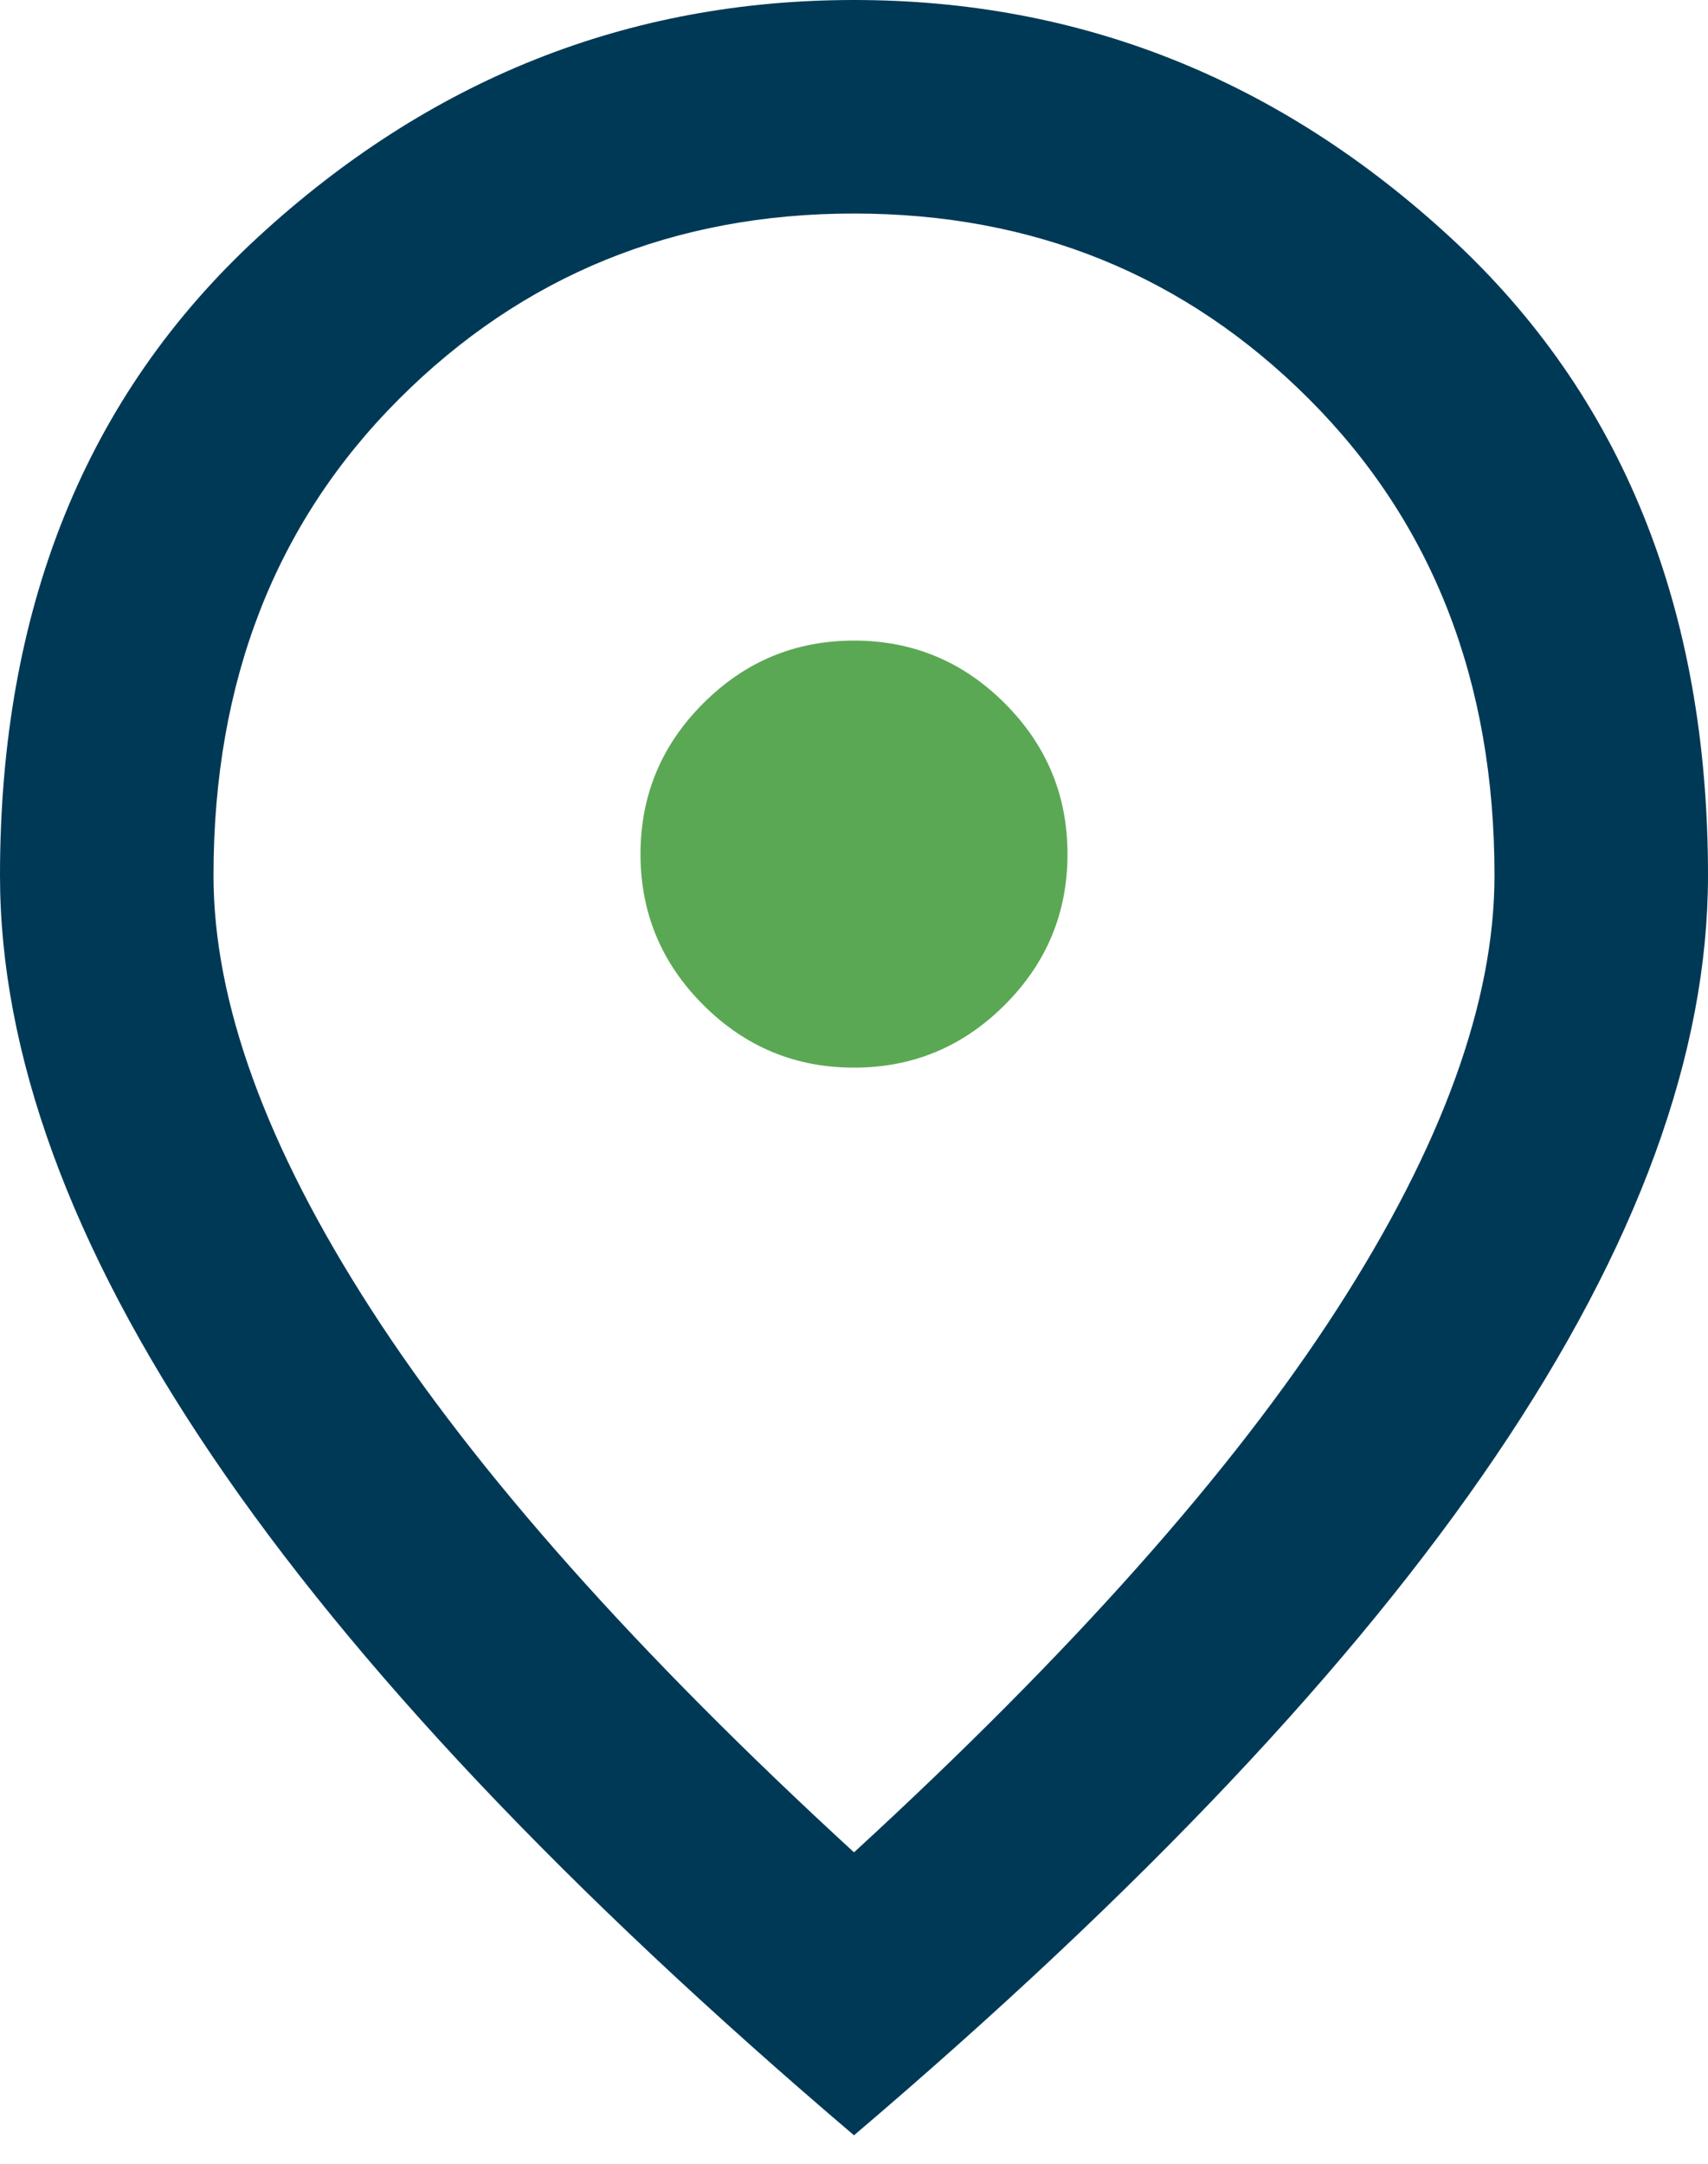
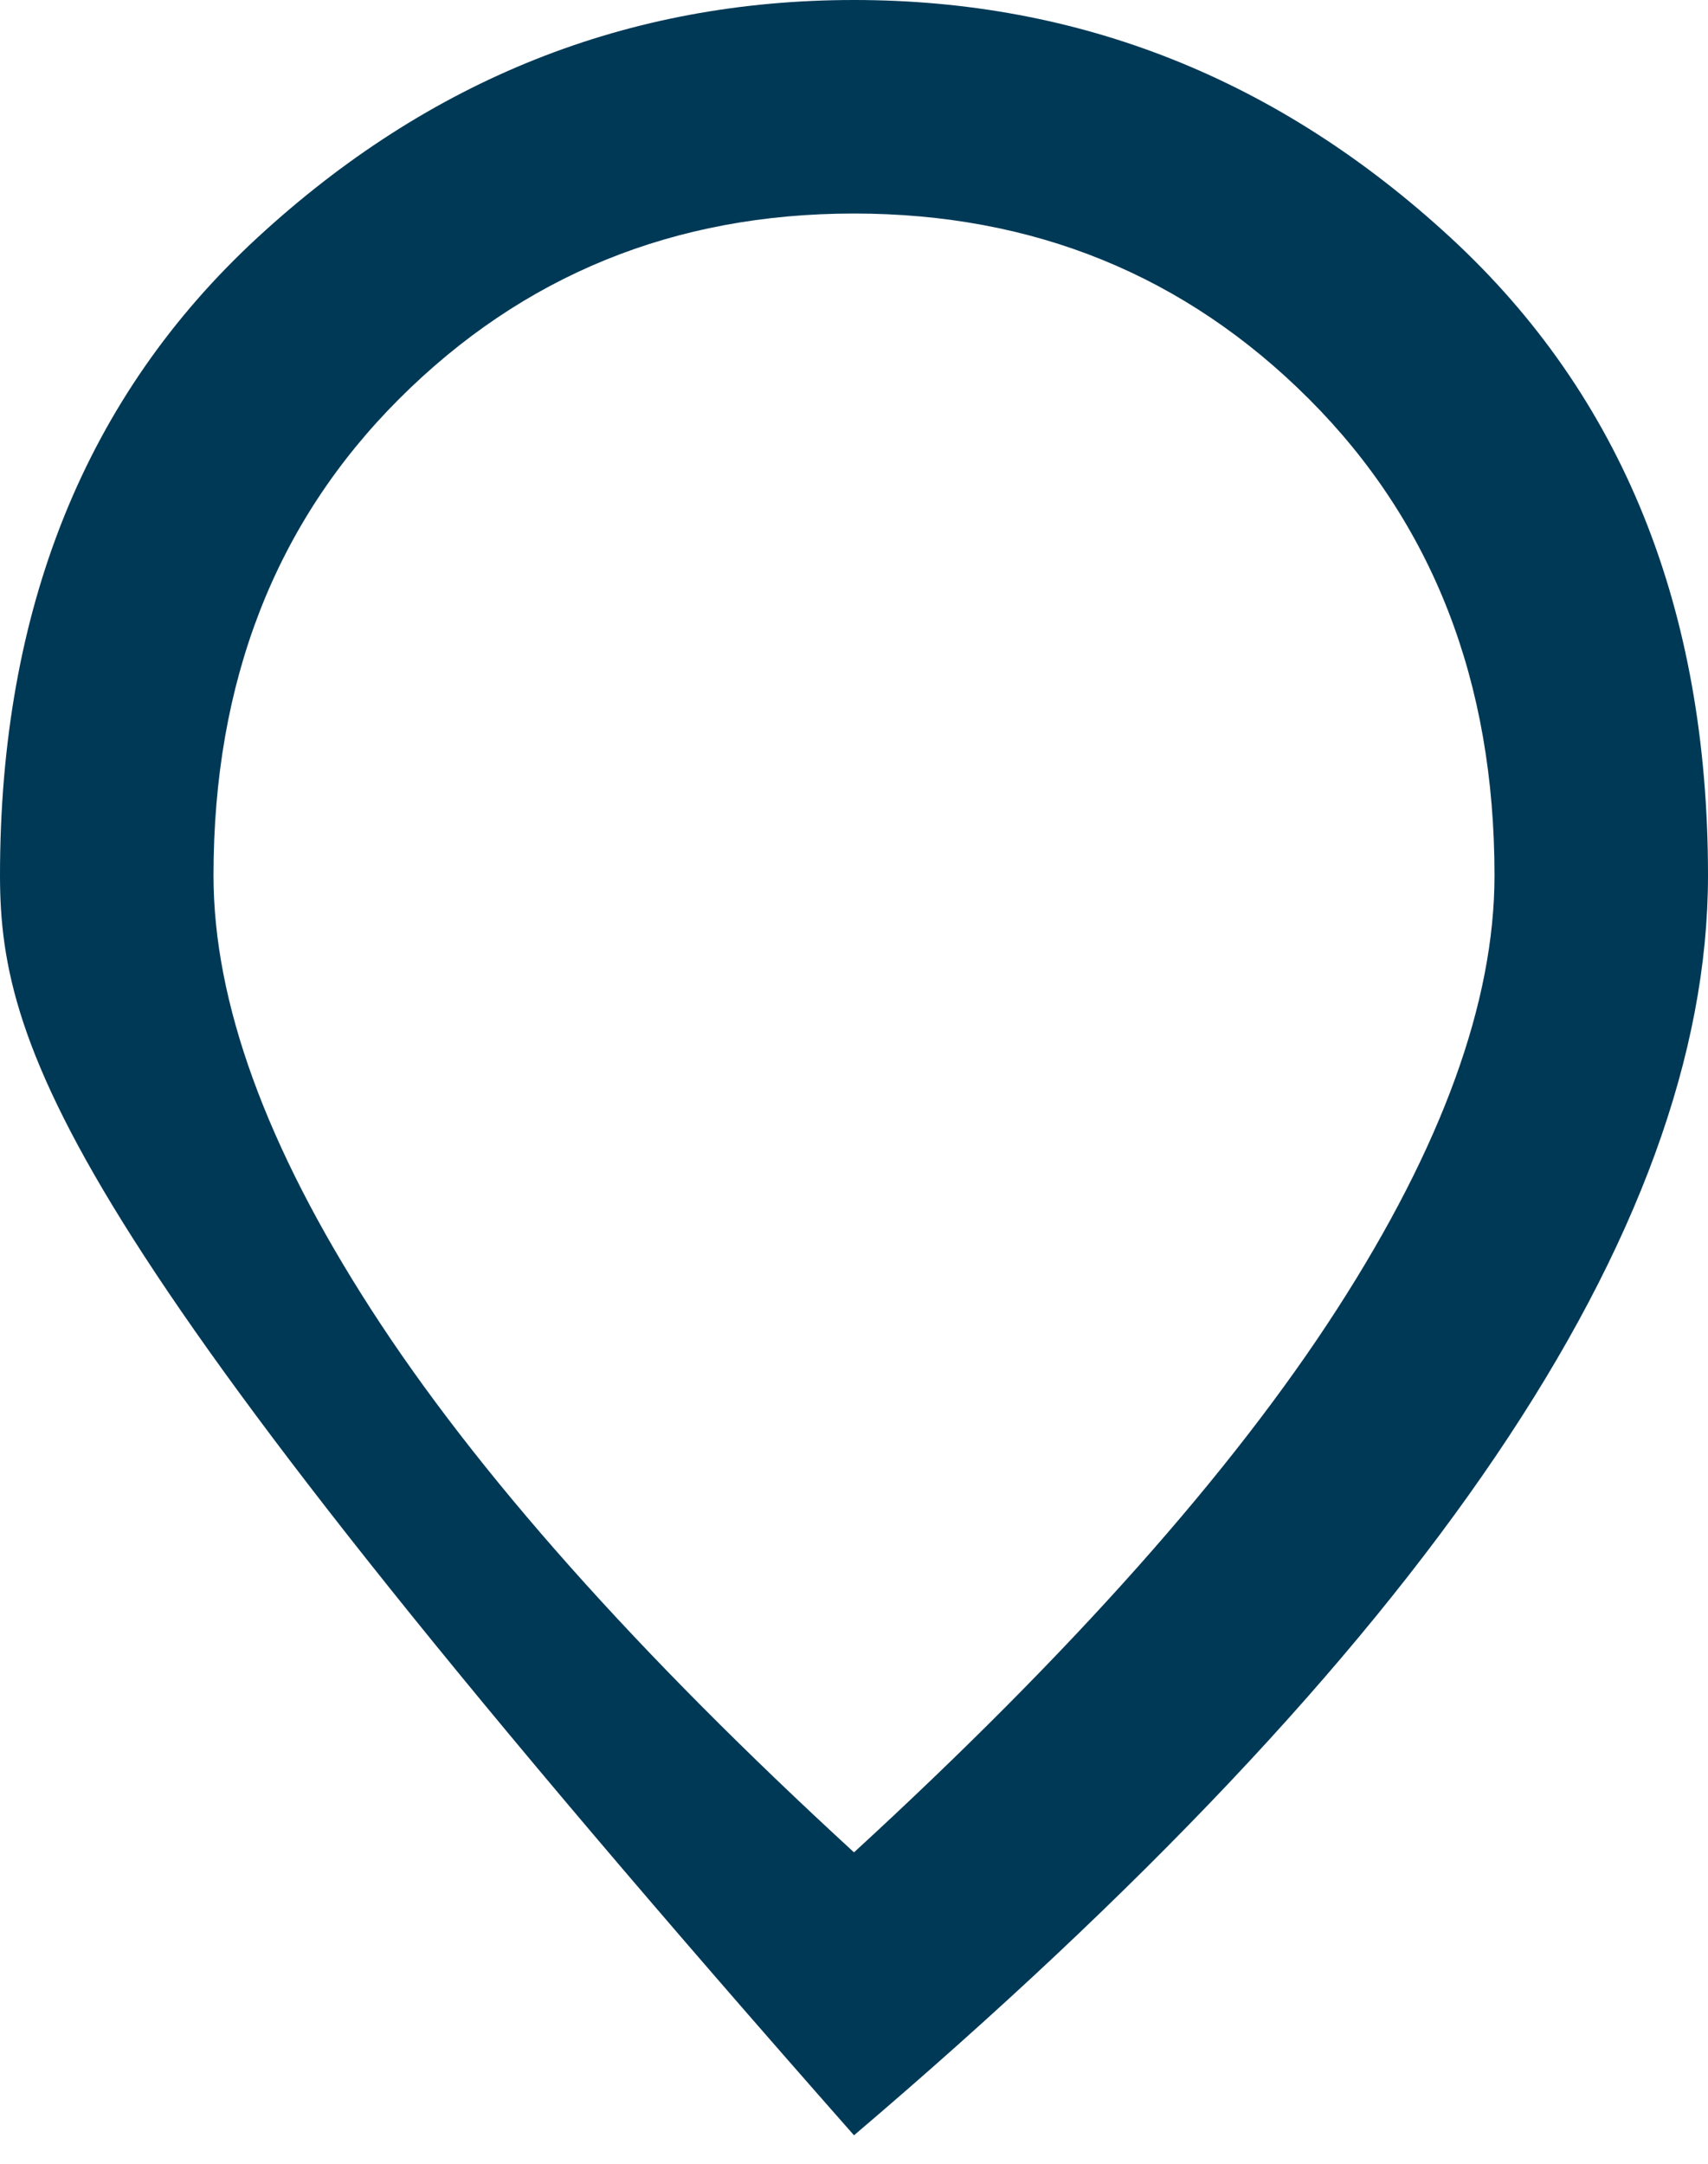
<svg xmlns="http://www.w3.org/2000/svg" width="30" height="38" viewBox="0 0 30 38" fill="none">
-   <path d="M17.648 17.648C16.914 18.383 16.031 18.75 15 18.75C13.969 18.75 13.086 18.383 12.352 17.648C11.617 16.914 11.25 16.031 11.25 15C11.25 13.969 11.617 13.086 12.352 12.352C13.086 11.617 13.969 11.25 15 11.25C16.031 11.25 16.914 11.617 17.648 12.352C18.383 13.086 18.75 13.969 18.75 15C18.75 16.031 18.383 16.914 17.648 17.648Z" fill="#5BA854" />
-   <path d="M15 32.531C18.812 29.031 21.641 25.852 23.484 22.992C25.328 20.133 26.25 17.594 26.25 15.375C26.25 11.969 25.164 9.18 22.992 7.008C20.82 4.836 18.156 3.75 15 3.75C11.844 3.75 9.18 4.836 7.008 7.008C4.836 9.18 3.75 11.969 3.75 15.375C3.75 17.594 4.672 20.133 6.516 22.992C8.359 25.852 11.188 29.031 15 32.531ZM15 37.5C9.969 33.219 6.211 29.242 3.727 25.57C1.242 21.898 0 18.5 0 15.375C0 10.688 1.508 6.953 4.523 4.172C7.539 1.391 11.031 0 15 0C18.969 0 22.461 1.391 25.477 4.172C28.492 6.953 30 10.688 30 15.375C30 18.5 28.758 21.898 26.273 25.57C23.789 29.242 20.031 33.219 15 37.5Z" fill="#003956" />
+   <path d="M15 32.531C18.812 29.031 21.641 25.852 23.484 22.992C25.328 20.133 26.25 17.594 26.25 15.375C26.25 11.969 25.164 9.18 22.992 7.008C20.82 4.836 18.156 3.75 15 3.75C11.844 3.75 9.18 4.836 7.008 7.008C4.836 9.18 3.75 11.969 3.75 15.375C3.75 17.594 4.672 20.133 6.516 22.992C8.359 25.852 11.188 29.031 15 32.531ZM15 37.5C1.242 21.898 0 18.5 0 15.375C0 10.688 1.508 6.953 4.523 4.172C7.539 1.391 11.031 0 15 0C18.969 0 22.461 1.391 25.477 4.172C28.492 6.953 30 10.688 30 15.375C30 18.5 28.758 21.898 26.273 25.57C23.789 29.242 20.031 33.219 15 37.5Z" fill="#003956" />
</svg>